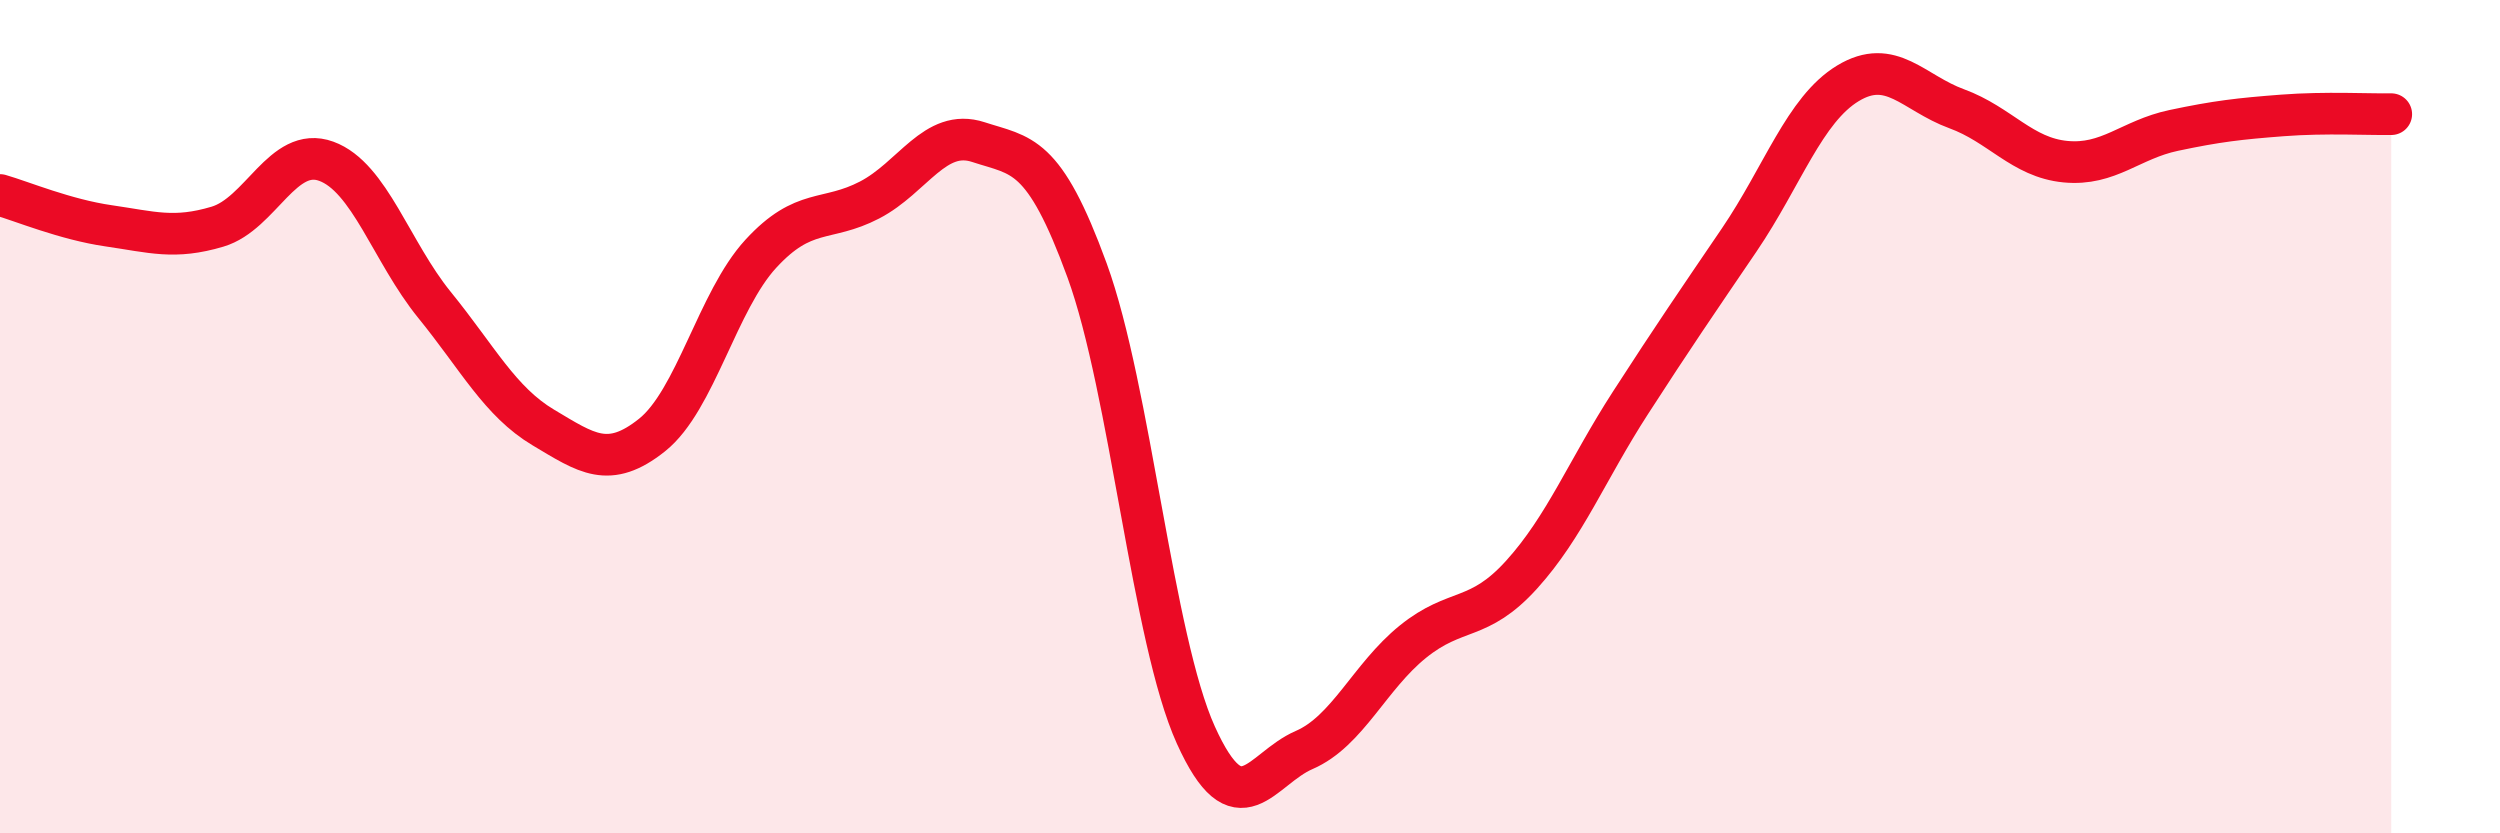
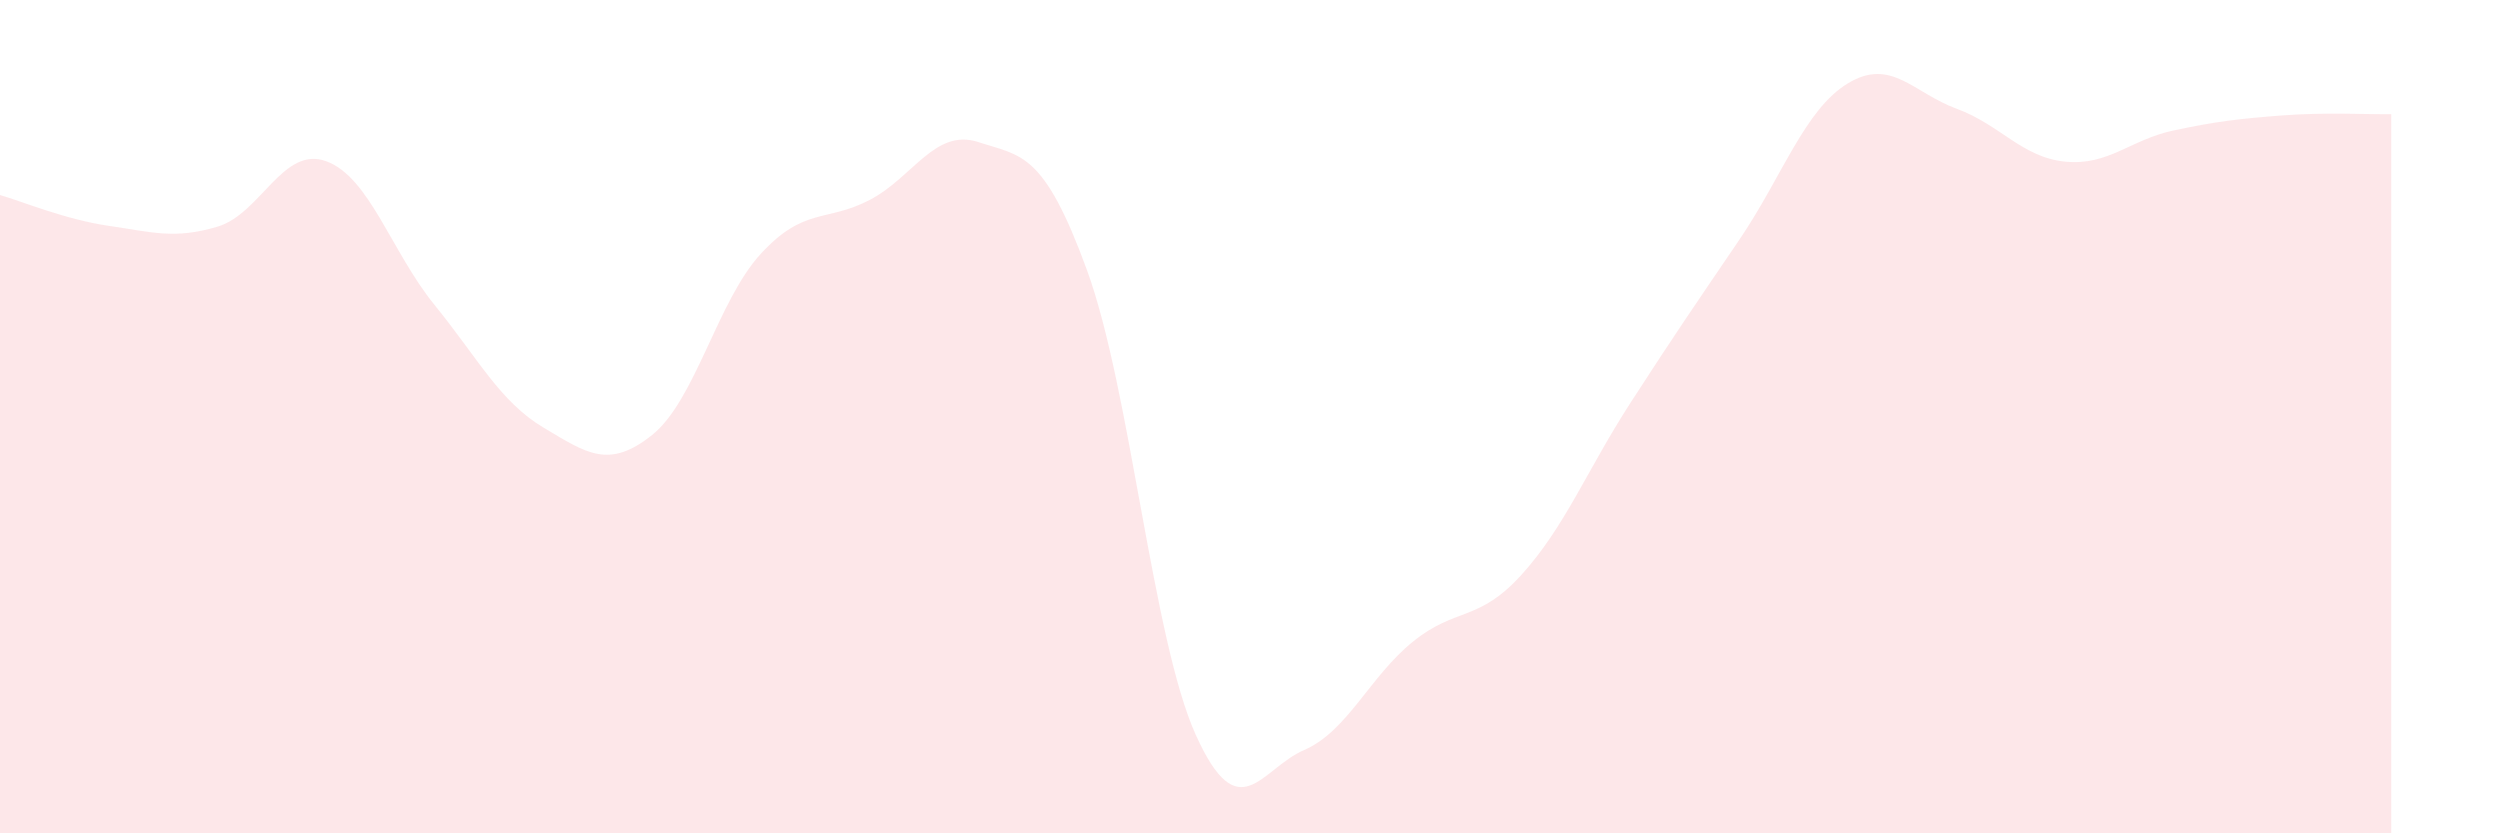
<svg xmlns="http://www.w3.org/2000/svg" width="60" height="20" viewBox="0 0 60 20">
  <path d="M 0,4.68 C 0.52,4.83 1.57,5.27 2.61,5.42 C 3.65,5.57 4.18,5.75 5.22,5.44 C 6.26,5.13 6.79,3.49 7.83,3.87 C 8.87,4.25 9.39,6.04 10.43,7.32 C 11.47,8.6 12,9.64 13.04,10.26 C 14.08,10.88 14.61,11.27 15.65,10.44 C 16.69,9.61 17.22,7.22 18.26,6.09 C 19.3,4.96 19.83,5.34 20.87,4.8 C 21.91,4.26 22.44,3.07 23.48,3.41 C 24.52,3.75 25.05,3.64 26.09,6.49 C 27.13,9.34 27.66,15.34 28.7,17.64 C 29.74,19.94 30.26,18.45 31.3,18 C 32.34,17.55 32.87,16.24 33.91,15.4 C 34.95,14.56 35.48,14.94 36.52,13.79 C 37.56,12.64 38.09,11.28 39.13,9.67 C 40.17,8.06 40.7,7.29 41.74,5.76 C 42.78,4.23 43.31,2.63 44.35,2 C 45.39,1.37 45.92,2.23 46.96,2.61 C 48,2.99 48.53,3.78 49.57,3.88 C 50.61,3.98 51.13,3.35 52.17,3.13 C 53.21,2.91 53.74,2.85 54.78,2.77 C 55.82,2.69 56.87,2.75 57.39,2.74L57.39 20L0 20Z" fill="#EB0A25" opacity="0.1" stroke-linecap="round" stroke-linejoin="round" />
-   <path d="M 0,4.68 C 0.52,4.83 1.57,5.27 2.61,5.42 C 3.65,5.57 4.18,5.75 5.22,5.44 C 6.26,5.13 6.79,3.49 7.83,3.87 C 8.87,4.25 9.39,6.04 10.43,7.32 C 11.47,8.6 12,9.64 13.04,10.26 C 14.08,10.88 14.61,11.27 15.65,10.44 C 16.69,9.61 17.22,7.22 18.26,6.09 C 19.3,4.96 19.83,5.34 20.87,4.8 C 21.91,4.26 22.44,3.07 23.48,3.41 C 24.52,3.75 25.05,3.64 26.09,6.49 C 27.13,9.34 27.66,15.34 28.7,17.64 C 29.74,19.94 30.26,18.45 31.3,18 C 32.34,17.55 32.87,16.24 33.91,15.4 C 34.95,14.56 35.48,14.94 36.52,13.79 C 37.56,12.64 38.09,11.28 39.13,9.67 C 40.17,8.06 40.7,7.29 41.74,5.76 C 42.78,4.23 43.31,2.63 44.35,2 C 45.39,1.37 45.92,2.23 46.96,2.61 C 48,2.99 48.53,3.78 49.57,3.88 C 50.61,3.98 51.13,3.35 52.17,3.13 C 53.21,2.91 53.74,2.85 54.78,2.77 C 55.82,2.69 56.87,2.75 57.39,2.74" stroke="#EB0A25" stroke-width="1" fill="none" stroke-linecap="round" stroke-linejoin="round" />
</svg>